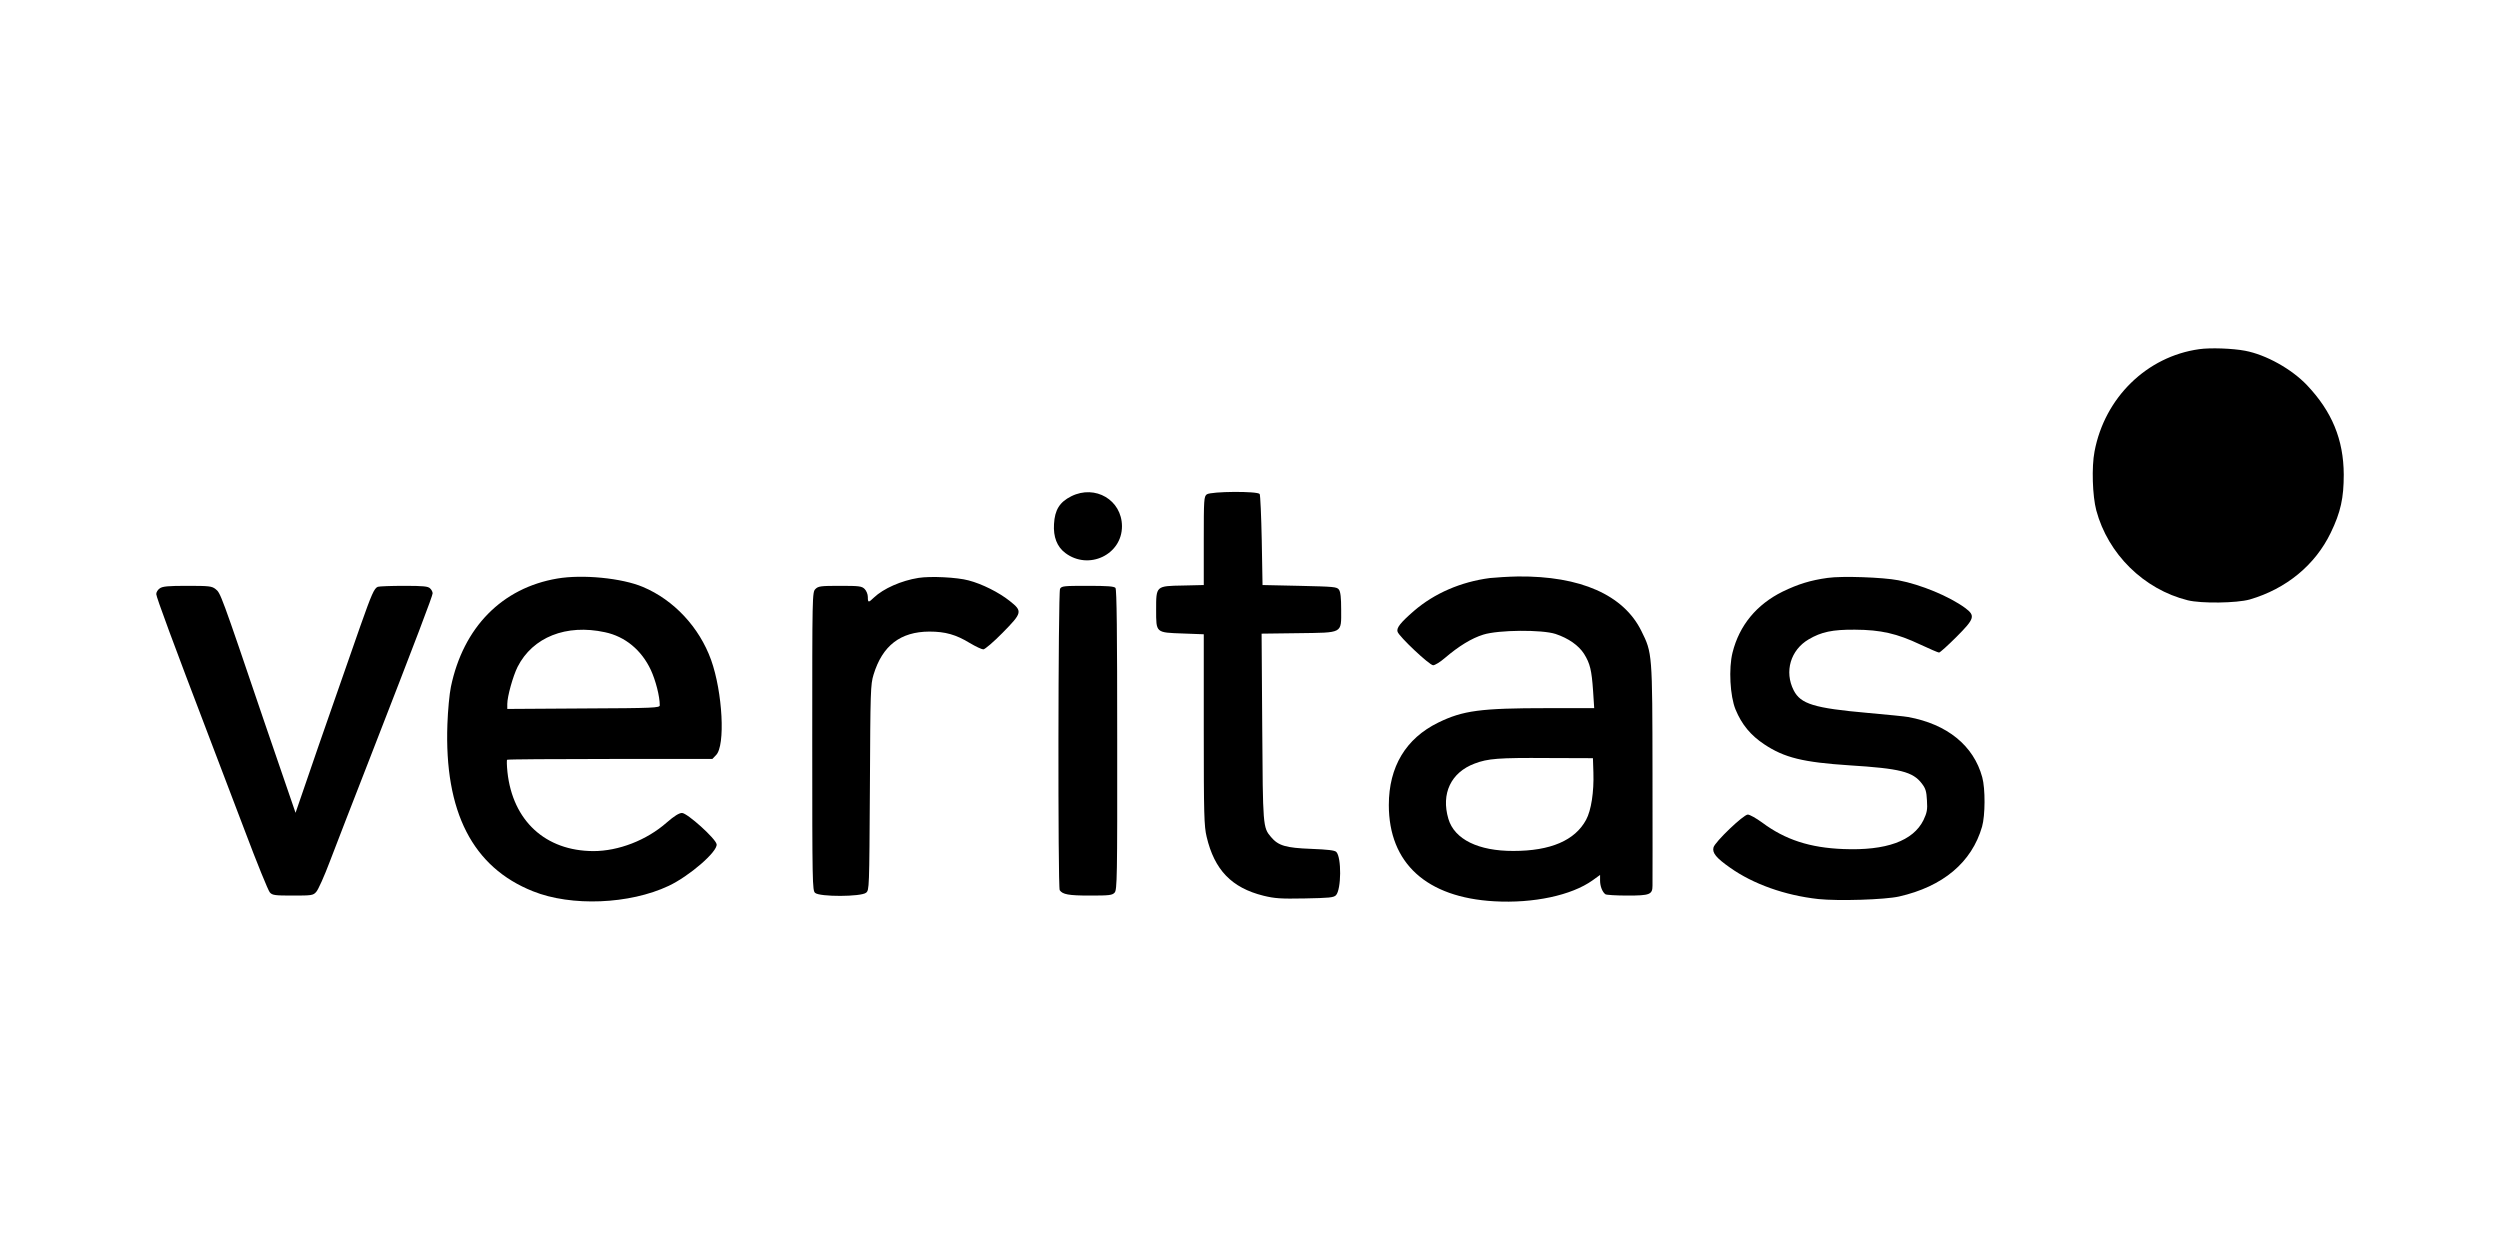
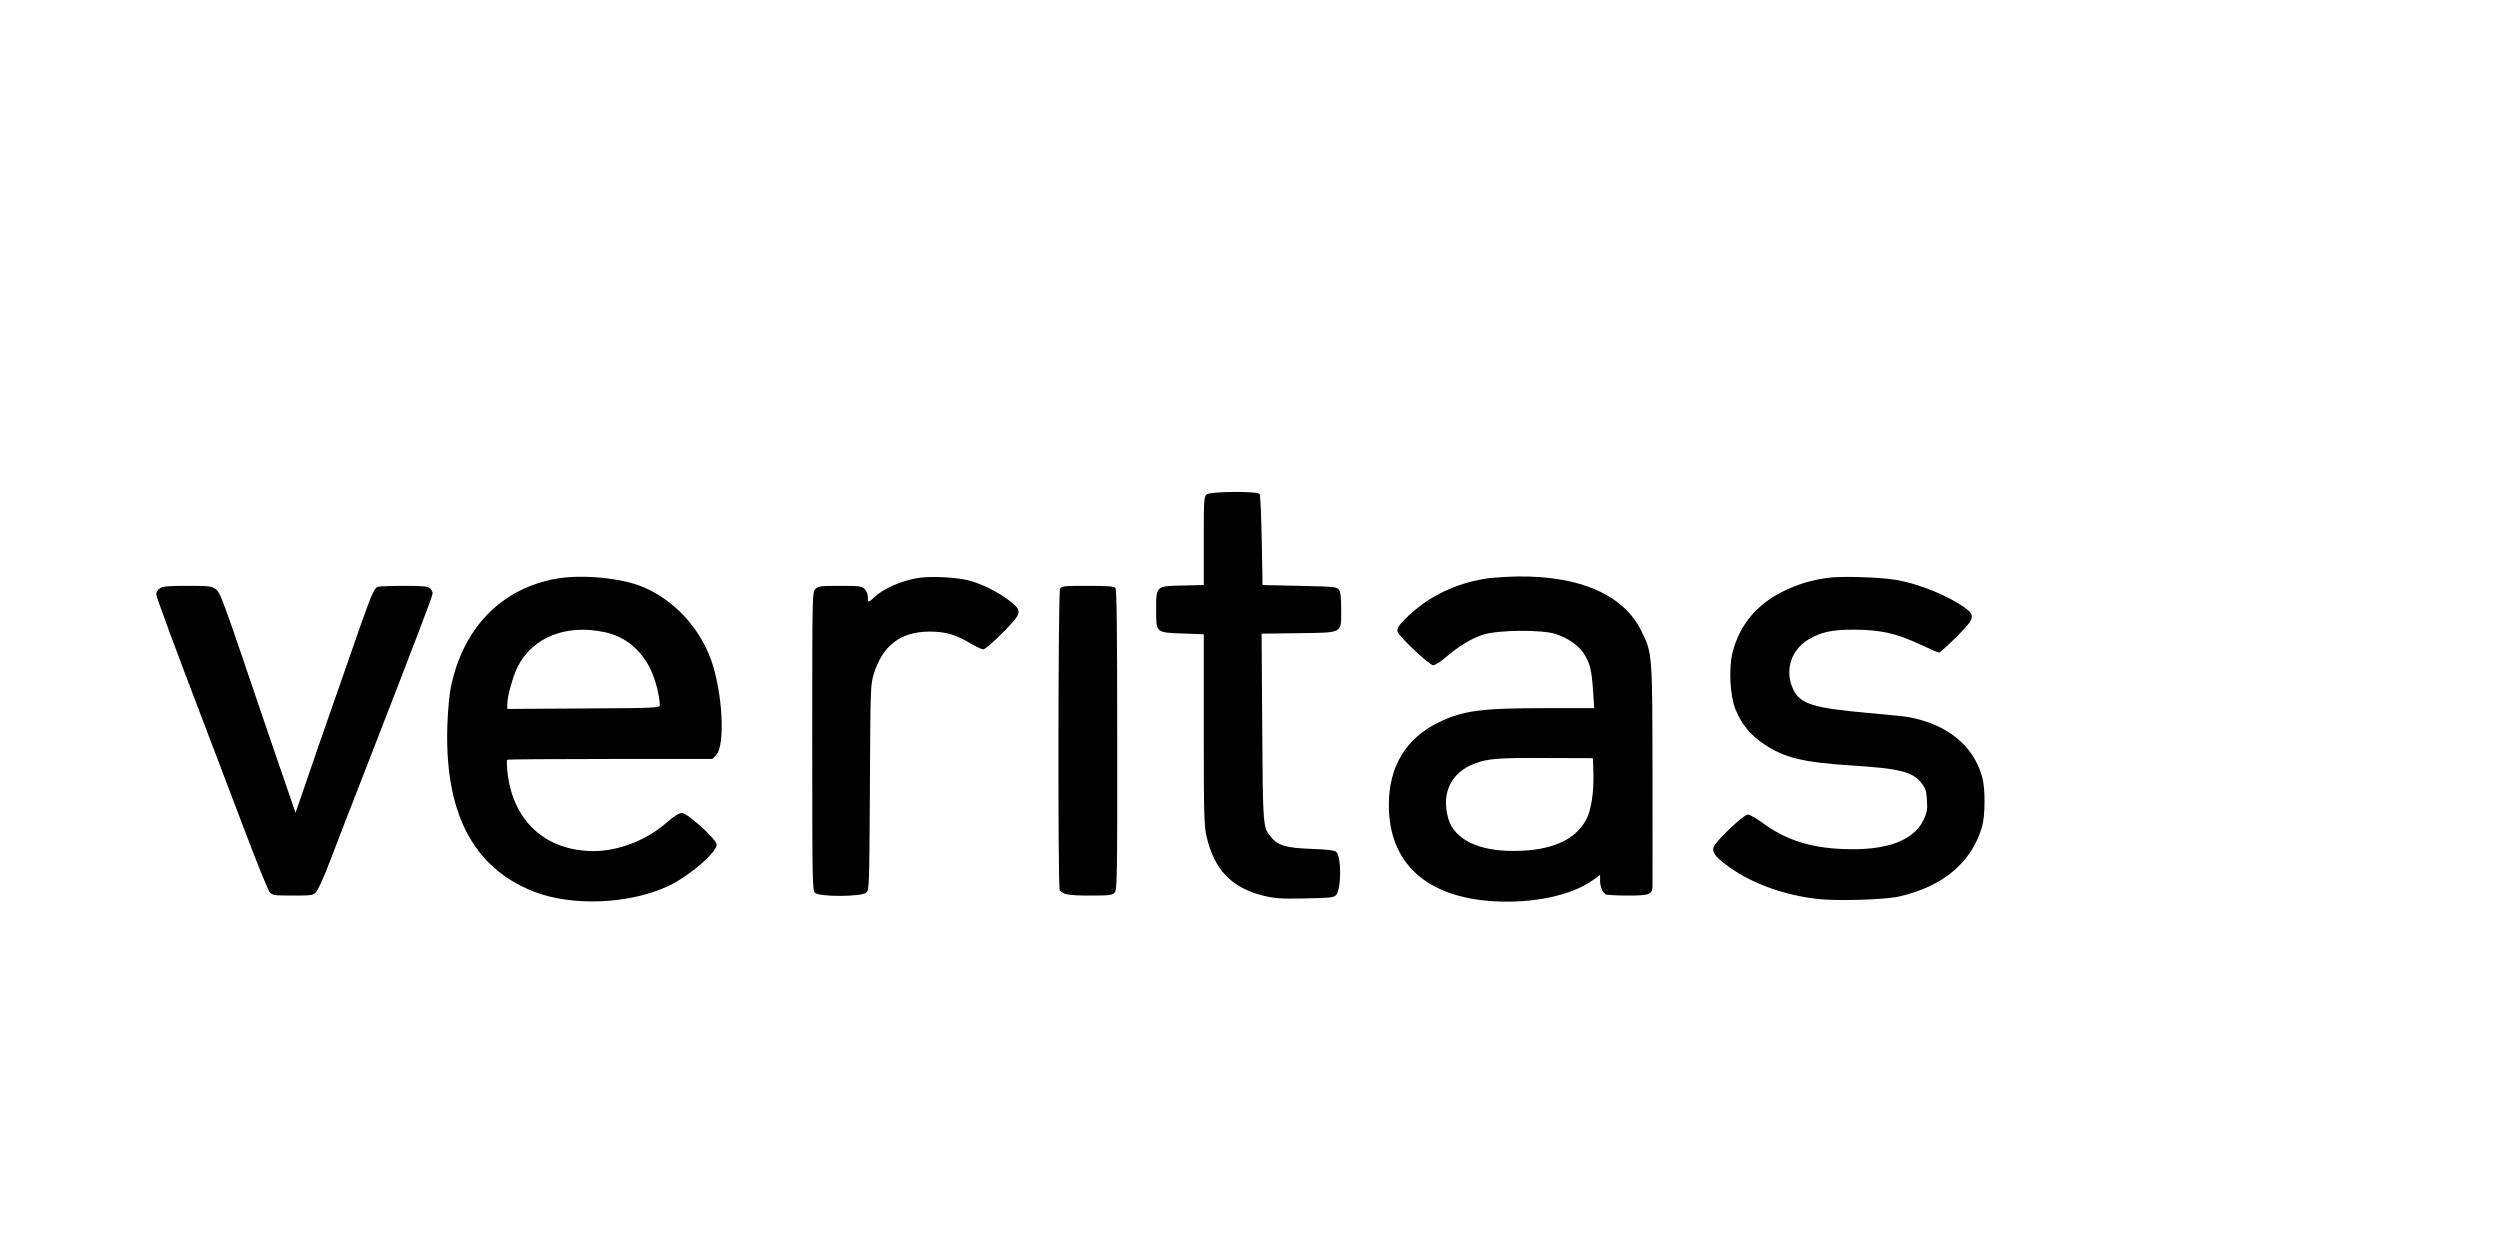
<svg xmlns="http://www.w3.org/2000/svg" width="128" height="64" viewBox="0 0 128 64" fill="none">
-   <path d="M112.599 17.878C109.916 18.252 107.761 20.358 107.24 23.115C107.086 23.912 107.134 25.392 107.33 26.132C107.931 28.369 109.761 30.174 112.014 30.735C112.705 30.906 114.527 30.881 115.186 30.694C117.056 30.149 118.536 28.93 119.333 27.279C119.845 26.221 120 25.498 120 24.302C119.992 22.505 119.398 21.074 118.121 19.724C117.333 18.894 116.023 18.162 114.95 17.959C114.315 17.837 113.161 17.796 112.599 17.878Z" fill="black" />
-   <path d="M54.851 25.408C54.249 25.709 54.005 26.108 53.965 26.831C53.924 27.49 54.119 27.994 54.542 28.312C55.737 29.214 57.453 28.401 57.445 26.937C57.437 25.604 56.079 24.798 54.851 25.408Z" fill="black" />
  <path d="M61.788 25.311C61.642 25.425 61.633 25.547 61.633 27.694V29.954L60.568 29.979C59.178 30.003 59.194 29.995 59.194 31.223C59.194 32.41 59.169 32.386 60.56 32.435L61.633 32.475V37.355C61.633 41.738 61.65 42.299 61.78 42.844C62.178 44.536 63.057 45.455 64.691 45.861C65.261 46 65.561 46.024 66.806 46C68.05 45.975 68.278 45.959 68.4 45.837C68.676 45.552 68.692 43.885 68.416 43.617C68.335 43.535 67.977 43.495 67.139 43.462C65.83 43.413 65.448 43.3 65.073 42.852C64.659 42.364 64.659 42.316 64.626 37.217L64.594 32.443L66.456 32.419C68.79 32.386 68.668 32.459 68.668 31.215C68.668 30.597 68.635 30.304 68.554 30.19C68.448 30.044 68.302 30.036 66.537 29.995L64.642 29.954L64.602 27.677C64.577 26.425 64.529 25.351 64.496 25.294C64.398 25.14 62.008 25.156 61.788 25.311Z" fill="black" />
  <path d="M28.534 29.621C25.704 30.101 23.72 32.118 23.086 35.167C23.012 35.517 22.931 36.379 22.907 37.078C22.744 41.568 24.2 44.406 27.29 45.634C29.25 46.422 32.235 46.301 34.235 45.357C35.301 44.853 36.748 43.601 36.691 43.227C36.651 42.942 35.187 41.624 34.918 41.624C34.772 41.624 34.52 41.779 34.138 42.112C33.105 43.023 31.665 43.576 30.381 43.576C27.924 43.568 26.249 42.023 25.981 39.526C25.948 39.201 25.94 38.916 25.965 38.9C25.981 38.876 28.355 38.859 31.234 38.859H36.472L36.659 38.664C37.147 38.184 37 35.444 36.407 33.785C35.805 32.118 34.504 30.719 32.918 30.052C31.844 29.596 29.828 29.401 28.534 29.621ZM30.974 32.37C32.007 32.589 32.845 33.281 33.324 34.305C33.568 34.834 33.78 35.647 33.78 36.111C33.78 36.241 33.511 36.257 29.876 36.273L25.973 36.298V36.045C25.973 35.655 26.265 34.614 26.501 34.142C27.274 32.622 28.99 31.939 30.974 32.37Z" fill="black" />
  <path d="M47.028 29.588C46.149 29.727 45.23 30.133 44.742 30.597C44.466 30.865 44.433 30.865 44.433 30.564C44.433 30.426 44.36 30.247 44.271 30.158C44.124 30.011 44.002 29.995 43.01 29.995C42.018 29.995 41.896 30.011 41.75 30.158C41.587 30.32 41.587 30.426 41.587 37.949C41.587 45.243 41.595 45.593 41.733 45.715C41.961 45.926 44.092 45.918 44.344 45.707C44.507 45.569 44.507 45.52 44.539 40.323C44.563 35.33 44.572 35.053 44.726 34.541C45.181 33.053 46.1 32.345 47.581 32.337C48.402 32.337 48.947 32.492 49.654 32.923C49.955 33.102 50.264 33.248 50.346 33.248C50.427 33.248 50.874 32.866 51.33 32.402C52.346 31.369 52.362 31.296 51.696 30.768C51.142 30.328 50.281 29.897 49.597 29.718C49.004 29.556 47.646 29.491 47.028 29.588Z" fill="black" />
  <path d="M76.28 29.596C74.792 29.792 73.442 30.377 72.393 31.28C71.701 31.882 71.49 32.15 71.555 32.345C71.628 32.589 73.19 34.061 73.377 34.061C73.466 34.061 73.735 33.899 73.97 33.695C74.694 33.077 75.345 32.679 75.947 32.492C76.727 32.248 78.948 32.231 79.647 32.459C80.306 32.679 80.826 33.045 81.103 33.476C81.412 33.972 81.493 34.313 81.566 35.379L81.623 36.257H79.232C75.784 36.257 74.906 36.379 73.637 36.997C71.978 37.81 71.108 39.258 71.108 41.218C71.108 44.194 73.035 45.951 76.508 46.146C78.508 46.26 80.46 45.845 81.542 45.072L81.924 44.796V45.089C81.924 45.382 82.046 45.682 82.2 45.788C82.249 45.821 82.753 45.853 83.323 45.853C84.469 45.853 84.608 45.804 84.608 45.341C84.616 45.194 84.608 42.608 84.608 39.591C84.6 33.443 84.6 33.435 84.038 32.305C83.127 30.459 80.915 29.483 77.719 29.515C77.24 29.523 76.589 29.564 76.28 29.596ZM81.582 39.551C81.615 40.551 81.469 41.494 81.208 41.974C80.639 43.031 79.387 43.568 77.492 43.568C75.695 43.576 74.466 42.974 74.157 41.925C73.775 40.632 74.288 39.551 75.499 39.095C76.182 38.835 76.727 38.794 79.24 38.811L81.558 38.819L81.582 39.551Z" fill="black" />
  <path d="M93.578 29.588C92.691 29.71 92.073 29.905 91.276 30.288C89.942 30.947 89.056 32.012 88.706 33.411C88.503 34.216 88.576 35.639 88.861 36.33C89.178 37.095 89.633 37.648 90.333 38.111C91.358 38.794 92.317 39.03 94.692 39.185C97.286 39.347 97.937 39.51 98.4 40.12C98.595 40.372 98.636 40.526 98.66 40.982C98.693 41.462 98.66 41.608 98.482 41.99C97.953 43.056 96.579 43.56 94.375 43.471C92.675 43.405 91.406 42.999 90.219 42.112C89.918 41.893 89.585 41.706 89.487 41.706C89.267 41.706 87.796 43.113 87.731 43.389C87.657 43.666 87.869 43.926 88.576 44.422C89.755 45.26 91.39 45.845 93.106 46.032C94.131 46.138 96.497 46.065 97.229 45.902C99.482 45.39 100.954 44.154 101.482 42.324C101.645 41.755 101.653 40.38 101.491 39.795C101.051 38.176 99.701 37.078 97.701 36.712C97.546 36.68 96.611 36.59 95.627 36.501C92.878 36.257 92.195 36.045 91.837 35.346C91.349 34.386 91.675 33.281 92.602 32.736C93.252 32.353 93.822 32.231 94.977 32.24C96.302 32.248 97.124 32.435 98.327 33.004C98.799 33.224 99.23 33.411 99.279 33.411C99.327 33.411 99.726 33.053 100.165 32.614C101.108 31.67 101.149 31.524 100.612 31.125C99.799 30.532 98.352 29.93 97.197 29.71C96.408 29.556 94.302 29.483 93.578 29.588Z" fill="black" />
  <path d="M8.179 30.125C8.081 30.19 8 30.32 8 30.418C8 30.564 8.854 32.882 10.749 37.843C11.107 38.778 11.912 40.892 12.538 42.543C13.156 44.186 13.733 45.601 13.815 45.691C13.945 45.837 14.067 45.853 14.994 45.853C15.954 45.853 16.035 45.845 16.189 45.666C16.287 45.569 16.604 44.861 16.889 44.105C17.181 43.34 18.092 40.982 18.922 38.859C21.354 32.605 22.151 30.507 22.151 30.377C22.151 30.304 22.093 30.19 22.02 30.125C21.915 30.019 21.679 29.995 20.687 29.995C20.02 29.995 19.418 30.019 19.345 30.044C19.158 30.117 19.028 30.418 18.45 32.053C18.166 32.866 17.547 34.647 17.068 36.013C16.588 37.379 15.962 39.193 15.669 40.055L15.132 41.616L14.652 40.218C14.384 39.445 13.88 37.973 13.53 36.948C11.277 30.304 11.294 30.369 11.033 30.158C10.846 30.011 10.708 29.995 9.594 29.995C8.61 29.995 8.325 30.019 8.179 30.125Z" fill="black" />
  <path d="M54.274 30.149C54.176 30.337 54.16 45.43 54.257 45.577C54.404 45.796 54.713 45.853 55.803 45.853C56.803 45.853 56.949 45.837 57.071 45.699C57.193 45.56 57.209 44.959 57.201 37.883C57.201 32.386 57.177 30.182 57.112 30.101C57.039 30.019 56.697 29.995 55.689 29.995C54.461 29.995 54.355 30.003 54.274 30.149Z" fill="black" />
</svg>